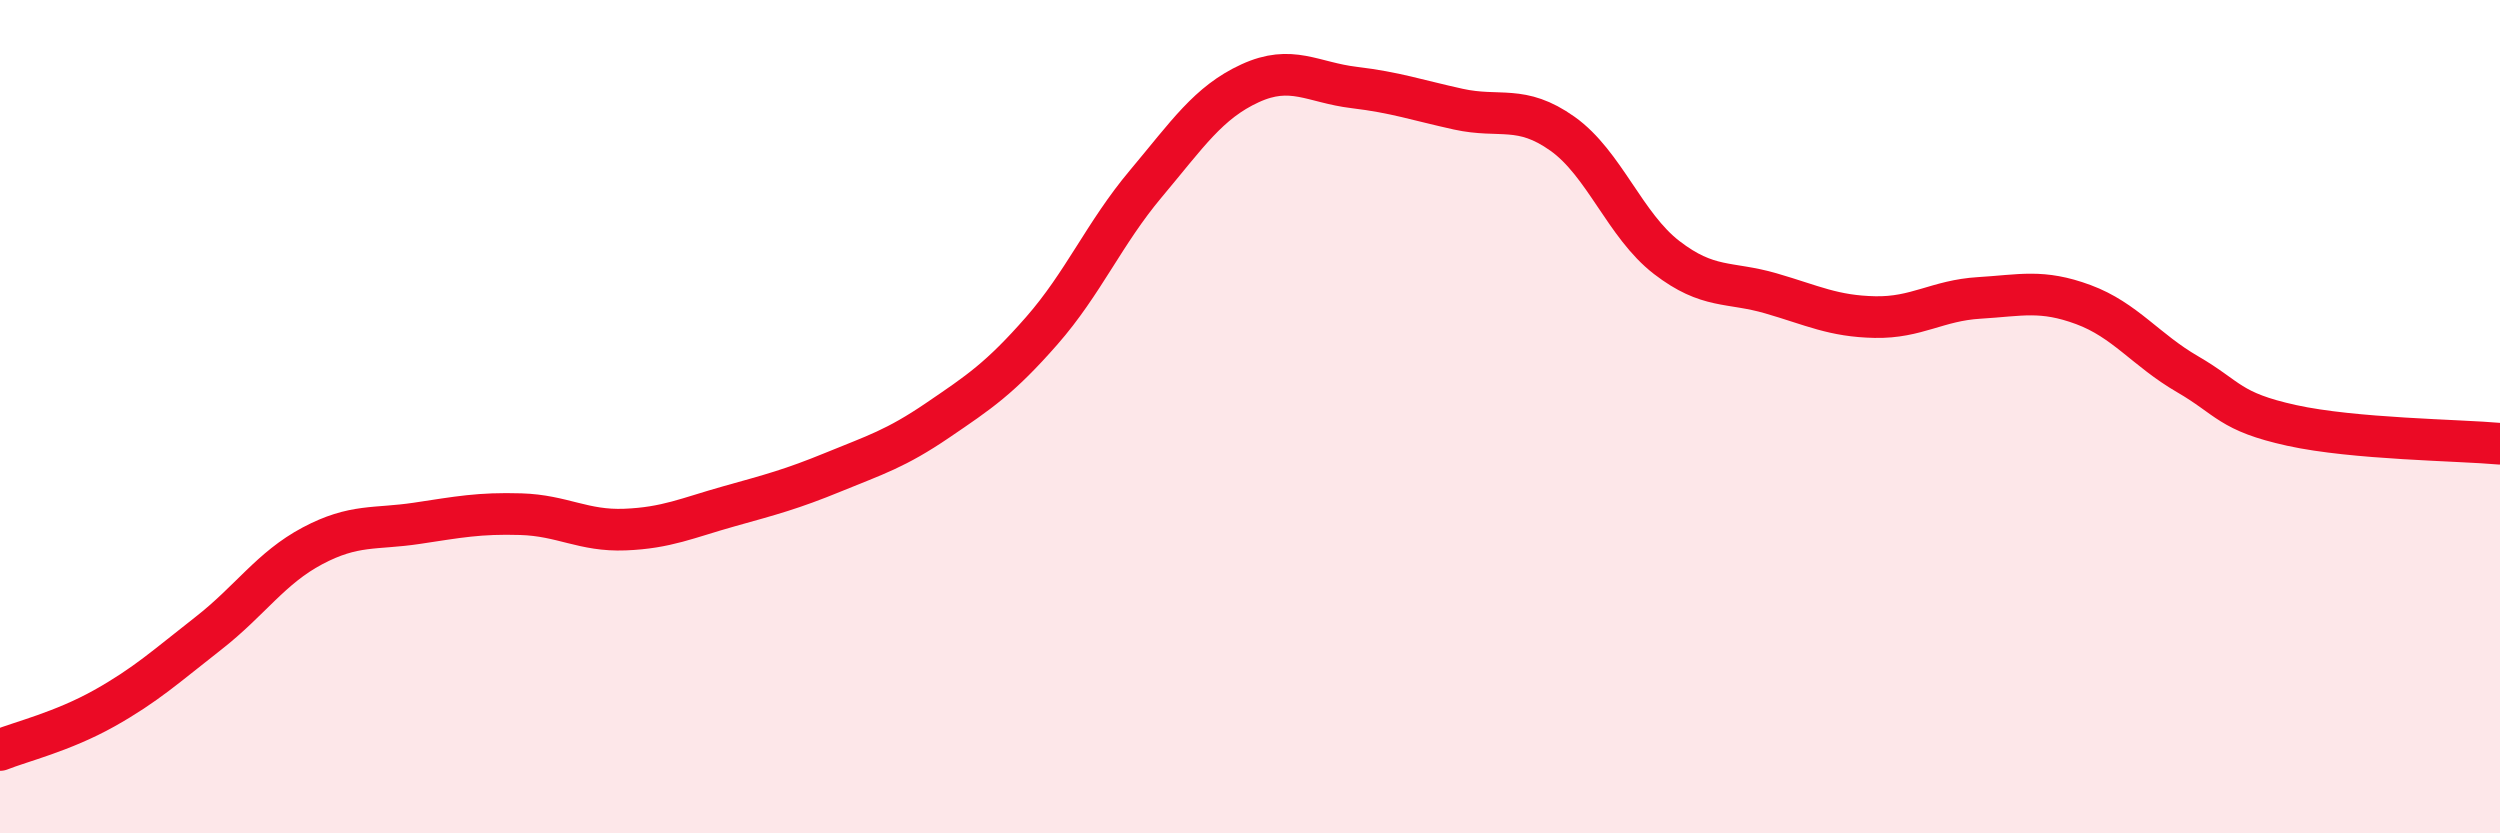
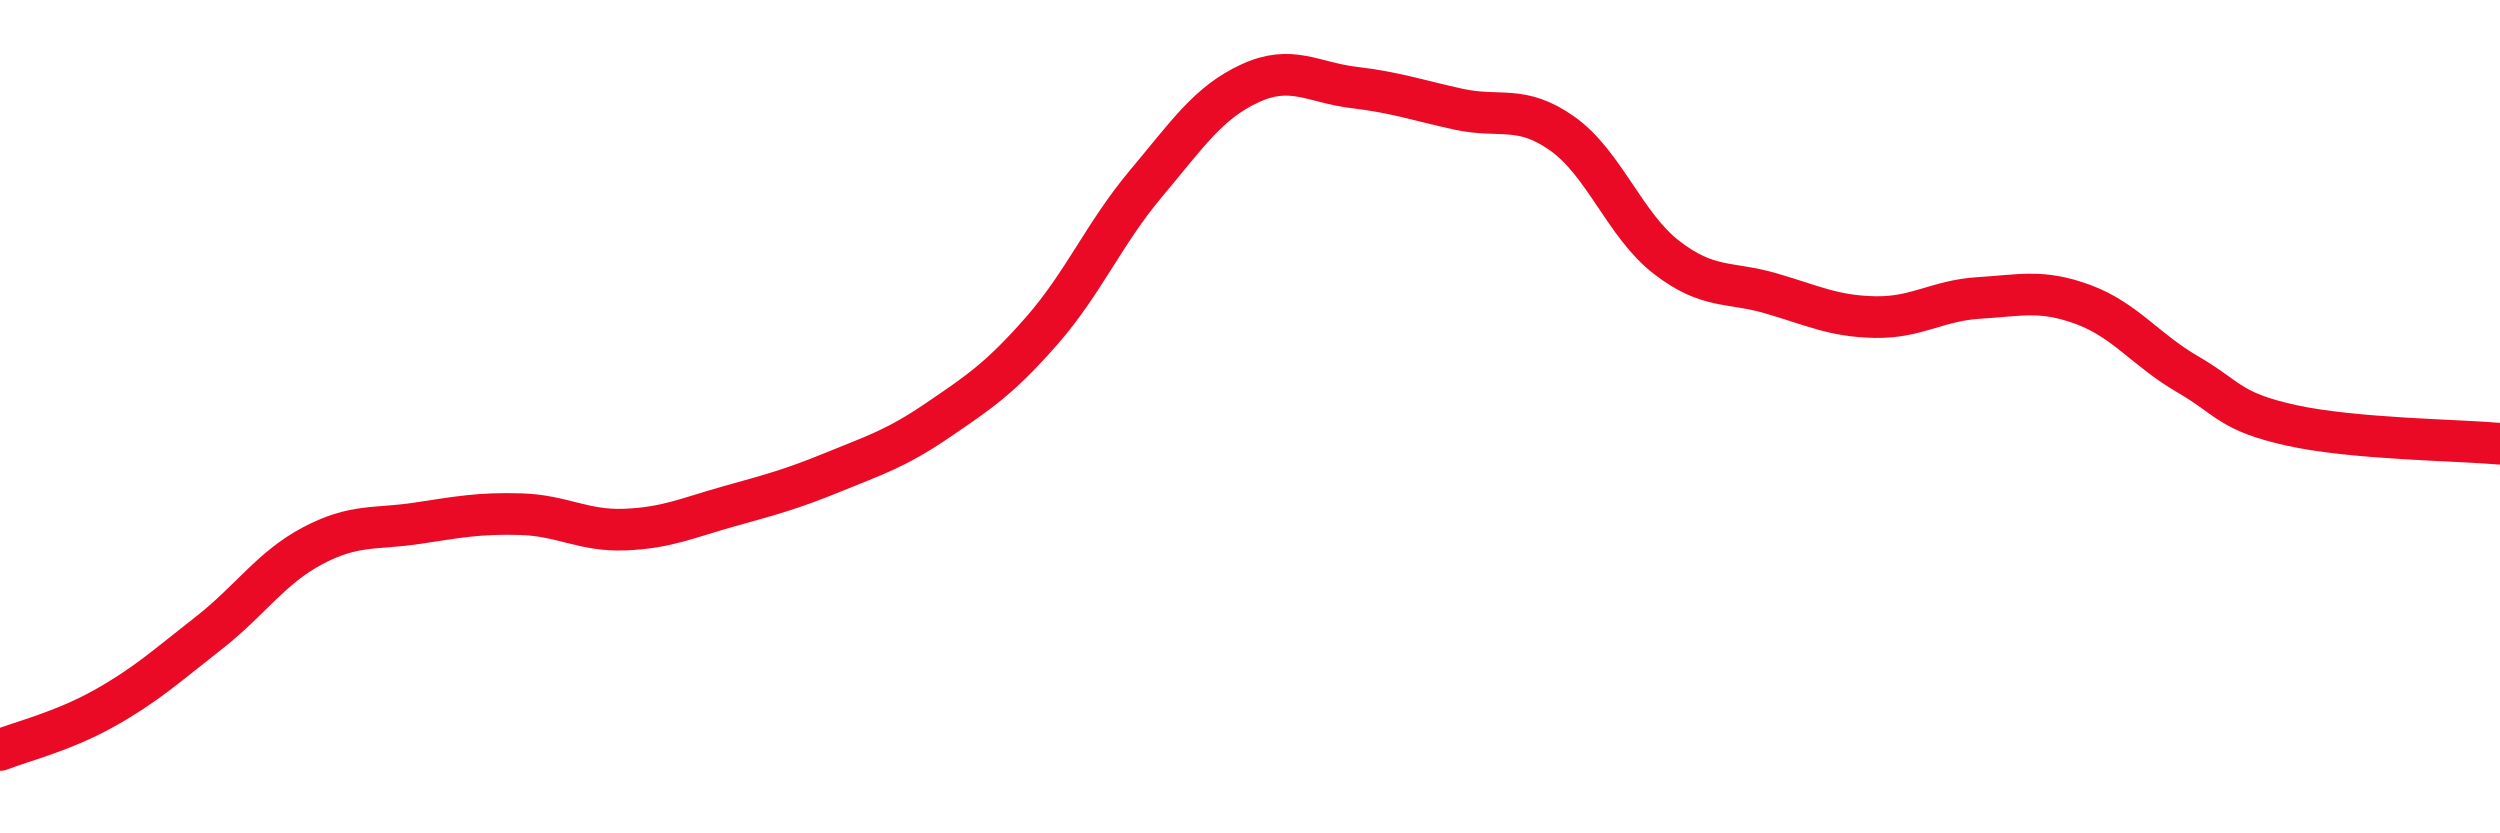
<svg xmlns="http://www.w3.org/2000/svg" width="60" height="20" viewBox="0 0 60 20">
-   <path d="M 0,18 C 0.5,17.8 1.5,17.56 2.5,17 C 3.5,16.44 4,15.98 5,15.2 C 6,14.42 6.5,13.63 7.5,13.1 C 8.5,12.57 9,12.71 10,12.56 C 11,12.41 11.5,12.31 12.5,12.34 C 13.5,12.37 14,12.75 15,12.71 C 16,12.67 16.5,12.43 17.5,12.15 C 18.5,11.87 19,11.74 20,11.33 C 21,10.92 21.5,10.77 22.5,10.09 C 23.5,9.41 24,9.08 25,7.94 C 26,6.8 26.5,5.6 27.5,4.41 C 28.5,3.22 29,2.46 30,2 C 31,1.54 31.5,1.98 32.5,2.1 C 33.5,2.22 34,2.4 35,2.62 C 36,2.84 36.5,2.5 37.5,3.21 C 38.5,3.92 39,5.41 40,6.18 C 41,6.95 41.5,6.75 42.5,7.04 C 43.5,7.33 44,7.59 45,7.61 C 46,7.63 46.5,7.21 47.5,7.15 C 48.5,7.09 49,6.94 50,7.31 C 51,7.68 51.5,8.4 52.5,8.98 C 53.5,9.56 53.5,9.88 55,10.21 C 56.5,10.54 59,10.56 60,10.65L60 20L0 20Z" fill="#EB0A25" opacity="0.1" stroke-linecap="round" stroke-linejoin="round" />
  <path d="M 0,18 C 0.5,17.8 1.5,17.56 2.5,17 C 3.5,16.44 4,15.98 5,15.2 C 6,14.42 6.5,13.63 7.5,13.1 C 8.5,12.57 9,12.71 10,12.56 C 11,12.41 11.5,12.31 12.5,12.34 C 13.5,12.37 14,12.75 15,12.71 C 16,12.67 16.5,12.43 17.5,12.15 C 18.5,11.87 19,11.74 20,11.33 C 21,10.92 21.5,10.77 22.5,10.09 C 23.5,9.41 24,9.08 25,7.94 C 26,6.8 26.5,5.6 27.5,4.41 C 28.5,3.22 29,2.46 30,2 C 31,1.54 31.5,1.98 32.5,2.1 C 33.5,2.22 34,2.4 35,2.62 C 36,2.84 36.5,2.5 37.5,3.21 C 38.5,3.92 39,5.41 40,6.18 C 41,6.95 41.5,6.75 42.5,7.04 C 43.5,7.33 44,7.59 45,7.61 C 46,7.63 46.5,7.21 47.5,7.15 C 48.5,7.09 49,6.94 50,7.31 C 51,7.68 51.5,8.4 52.5,8.98 C 53.5,9.56 53.5,9.88 55,10.21 C 56.5,10.54 59,10.56 60,10.65" stroke="#EB0A25" stroke-width="1" fill="none" stroke-linecap="round" stroke-linejoin="round" />
</svg>